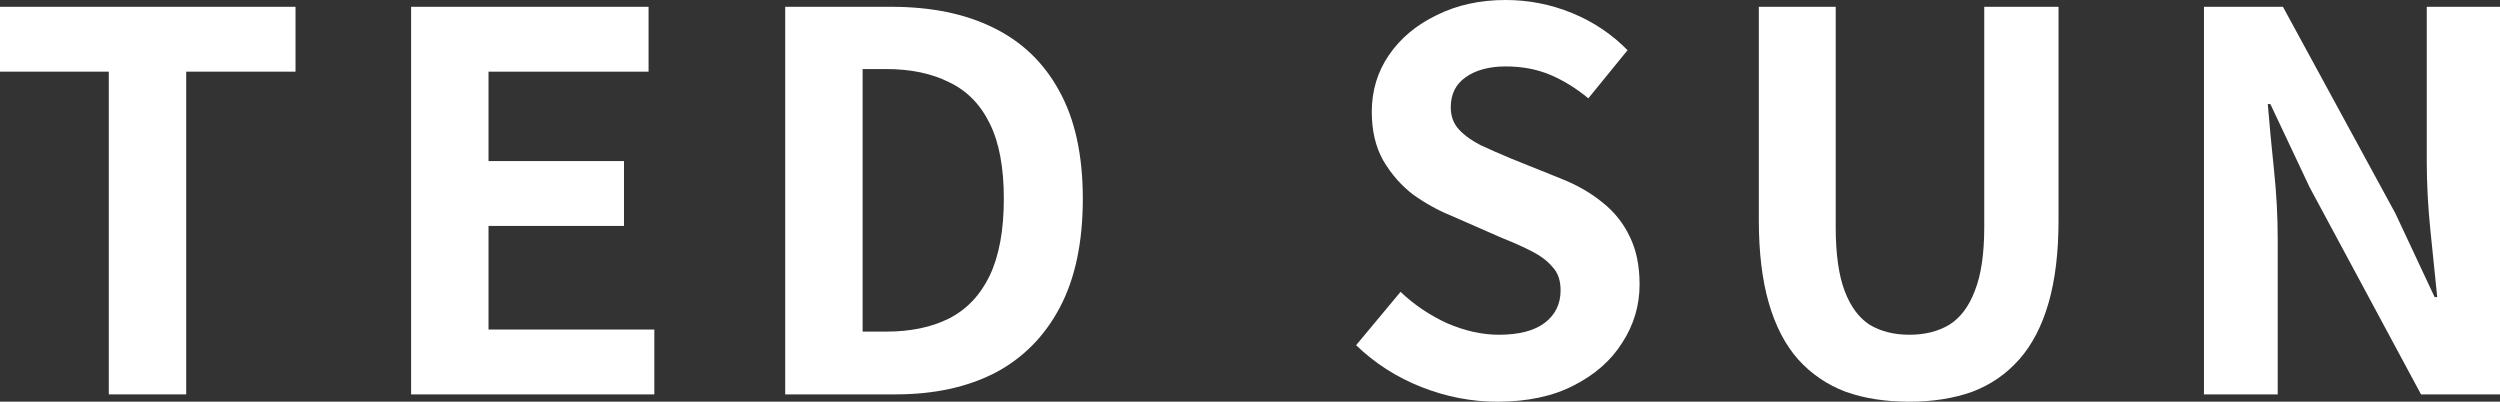
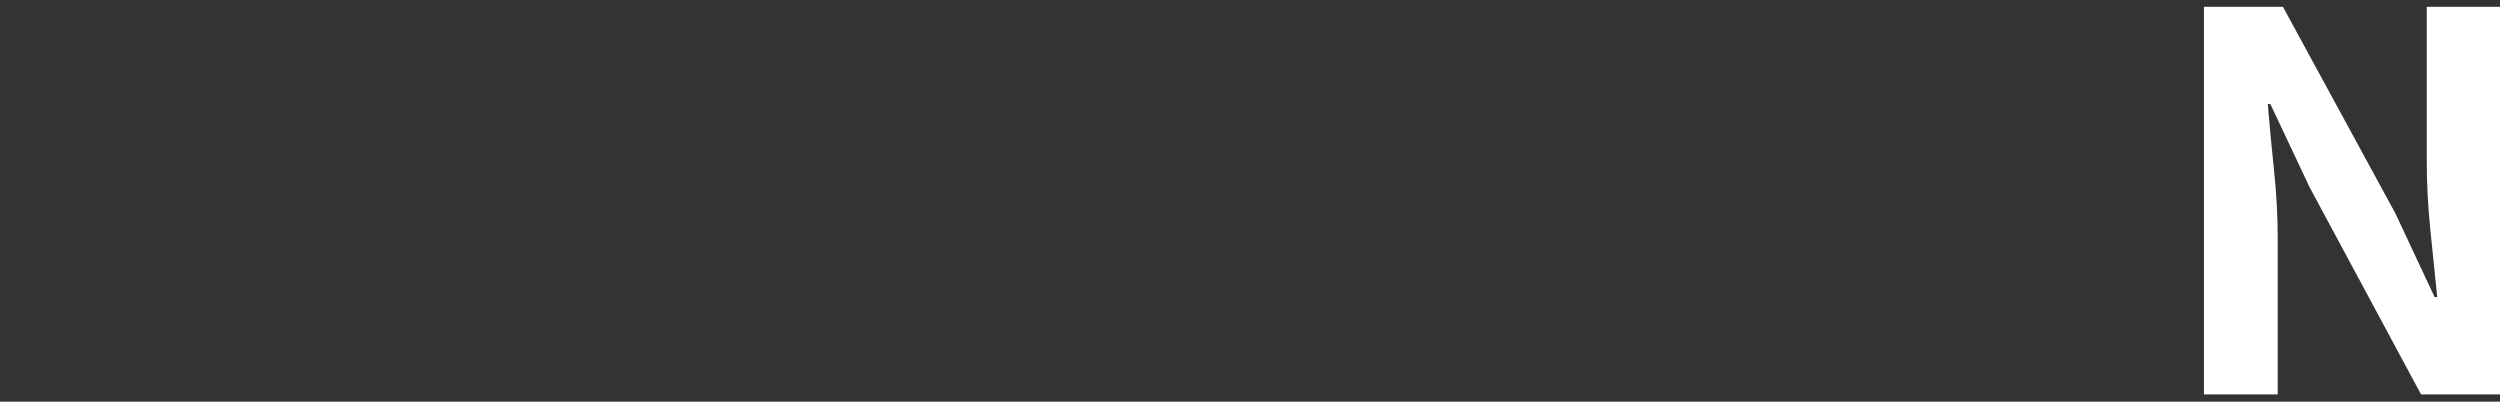
<svg xmlns="http://www.w3.org/2000/svg" viewBox="0 0 1051.54 168.96">
  <rect x="0" y="0" width="1051.54" height="168.96" fill="#333333" stroke="none" />
  <g id="a" />
  <g id="b">
    <g id="c">
      <g>
-         <path d="M45.76,165.88V30.14H0V2.86H124.3V30.14h-45.98V165.88H45.76Z" fill="#fff" />
-         <path d="M172.92,165.88V2.86h99.88V30.14h-67.32v37.62h56.98v27.28h-56.98v43.56h69.74v27.28h-102.3Z" fill="#fff" />
-         <path d="M330.27,165.88V2.86h44.66c16.72,0,31.02,2.93,42.9,8.8,12.03,5.87,21.27,14.74,27.72,26.62,6.6,11.88,9.9,26.99,9.9,45.32s-3.23,33.59-9.68,45.76c-6.45,12.17-15.55,21.34-27.28,27.5-11.73,6.01-25.67,9.02-41.8,9.02h-46.42Zm32.56-26.4h9.9c10.27,0,19.07-1.83,26.4-5.5,7.48-3.81,13.2-9.83,17.16-18.04,3.96-8.36,5.94-19.14,5.94-32.34s-1.98-23.76-5.94-31.68c-3.96-8.07-9.68-13.86-17.16-17.38-7.33-3.67-16.13-5.5-26.4-5.5h-9.9v110.44Z" fill="#fff" />
-         <path d="M629.79,168.96c-10.85,0-21.49-2.05-31.9-6.16-10.41-4.11-19.58-9.97-27.5-17.6l18.7-22.44c5.72,5.43,12.25,9.83,19.58,13.2,7.48,3.23,14.74,4.84,21.78,4.84,8.51,0,14.96-1.69,19.36-5.06s6.6-7.92,6.6-13.64c0-4.11-1.1-7.33-3.3-9.68-2.05-2.49-4.91-4.69-8.58-6.6-3.67-1.91-7.92-3.81-12.76-5.72l-21.56-9.46c-5.43-2.2-10.71-5.13-15.84-8.8-4.99-3.81-9.17-8.58-12.54-14.3-3.23-5.72-4.84-12.54-4.84-20.46,0-8.95,2.42-16.94,7.26-23.98,4.84-7.04,11.51-12.61,20.02-16.72,8.51-4.25,18.19-6.38,29.04-6.38,9.68,0,18.99,1.83,27.94,5.5,8.95,3.67,16.72,8.87,23.32,15.62l-16.5,20.24c-5.13-4.25-10.49-7.55-16.06-9.9-5.57-2.35-11.81-3.52-18.7-3.52s-12.69,1.54-16.94,4.62c-4.11,2.93-6.16,7.11-6.16,12.54,0,3.81,1.17,6.97,3.52,9.46,2.35,2.49,5.43,4.69,9.24,6.6,3.81,1.76,7.99,3.59,12.54,5.5l21.34,8.58c6.6,2.64,12.32,5.94,17.16,9.9,4.99,3.96,8.8,8.73,11.44,14.3,2.79,5.57,4.18,12.32,4.18,20.24,0,8.8-2.42,16.94-7.26,24.42-4.69,7.48-11.51,13.49-20.46,18.04-8.8,4.55-19.51,6.82-32.12,6.82Z" fill="#fff" />
-         <path d="M803.15,168.96c-10.12,0-19.07-1.39-26.84-4.18-7.77-2.93-14.45-7.48-20.02-13.64-5.43-6.16-9.53-14.08-12.32-23.76s-4.18-21.27-4.18-34.76V2.86h32.34V95.48c0,11.29,1.25,20.24,3.74,26.84,2.49,6.6,6.01,11.37,10.56,14.3,4.69,2.79,10.27,4.18,16.72,4.18s12.03-1.39,16.72-4.18c4.69-2.93,8.29-7.7,10.78-14.3,2.64-6.6,3.96-15.55,3.96-26.84V2.86h31.24V92.62c0,13.49-1.39,25.08-4.18,34.76s-6.89,17.6-12.32,23.76c-5.43,6.16-12.03,10.71-19.8,13.64-7.77,2.79-16.57,4.18-26.4,4.18Z" fill="#fff" />
        <path d="M927.02,165.88V2.86h33.22l47.3,86.9,16.5,35.2h1.1c-.88-8.51-1.83-17.82-2.86-27.94s-1.54-19.8-1.54-29.04V2.86h30.8V165.88h-33.22l-46.86-87.12-16.5-34.98h-1.1c.73,8.8,1.61,18.11,2.64,27.94,1.03,9.83,1.54,19.43,1.54,28.82v65.34h-31.02Z" fill="#fff" />
      </g>
    </g>
  </g>
</svg>